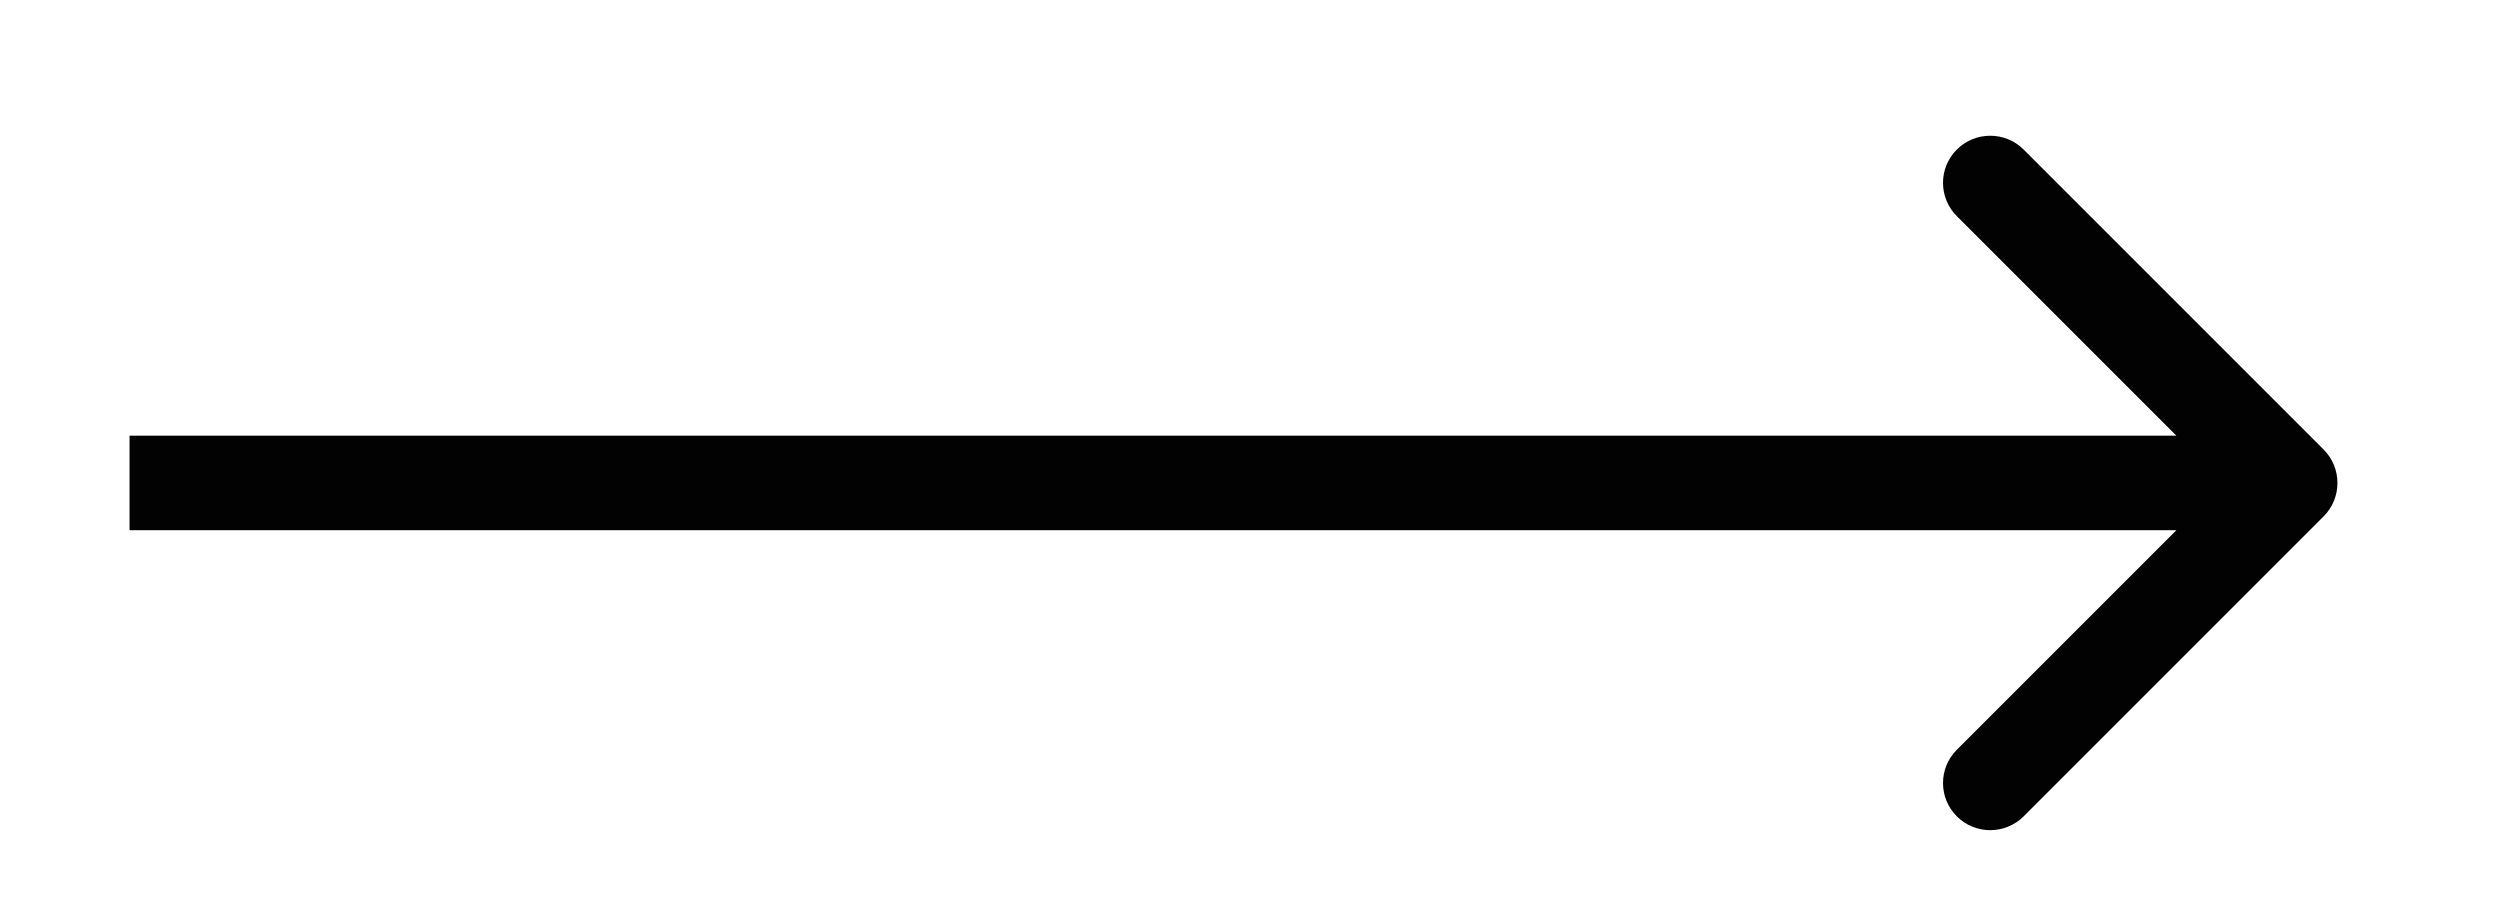
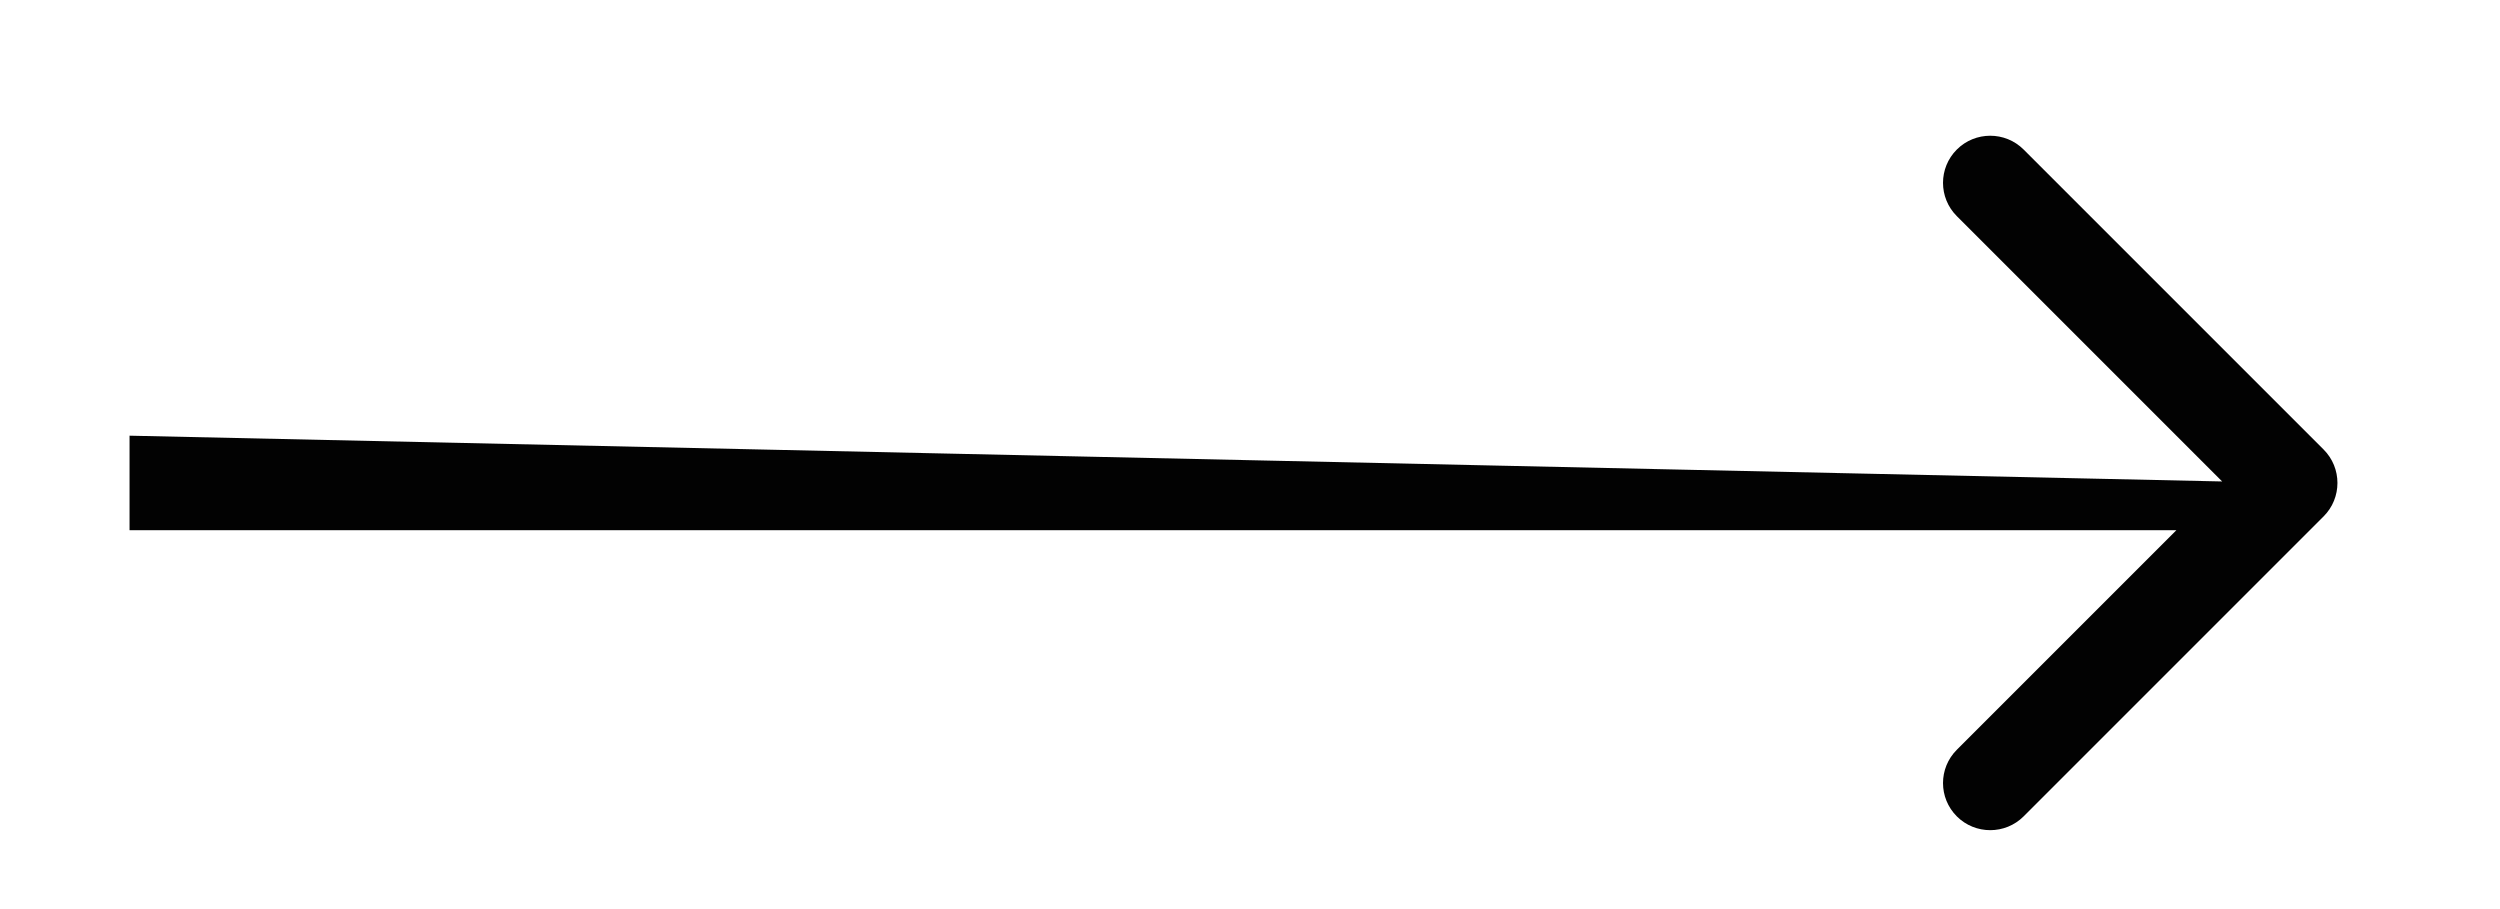
<svg xmlns="http://www.w3.org/2000/svg" width="11" height="4" viewBox="0 0 11 4" fill="none">
-   <path d="M10.224 2.272C10.305 2.191 10.305 2.059 10.224 1.978L8.904 0.658C8.823 0.577 8.691 0.577 8.61 0.658C8.529 0.739 8.529 0.87 8.61 0.951L9.784 2.125L8.61 3.299C8.529 3.38 8.529 3.511 8.61 3.592C8.691 3.673 8.823 3.673 8.904 3.592L10.224 2.272ZM0.57 2.125V2.333L10.078 2.333V2.125V1.917L0.57 1.917V2.125Z" fill="#020202" />
+   <path d="M10.224 2.272C10.305 2.191 10.305 2.059 10.224 1.978L8.904 0.658C8.823 0.577 8.691 0.577 8.61 0.658C8.529 0.739 8.529 0.87 8.61 0.951L9.784 2.125L8.61 3.299C8.529 3.38 8.529 3.511 8.61 3.592C8.691 3.673 8.823 3.673 8.904 3.592L10.224 2.272ZM0.57 2.125V2.333L10.078 2.333V2.125L0.57 1.917V2.125Z" fill="#020202" />
</svg>